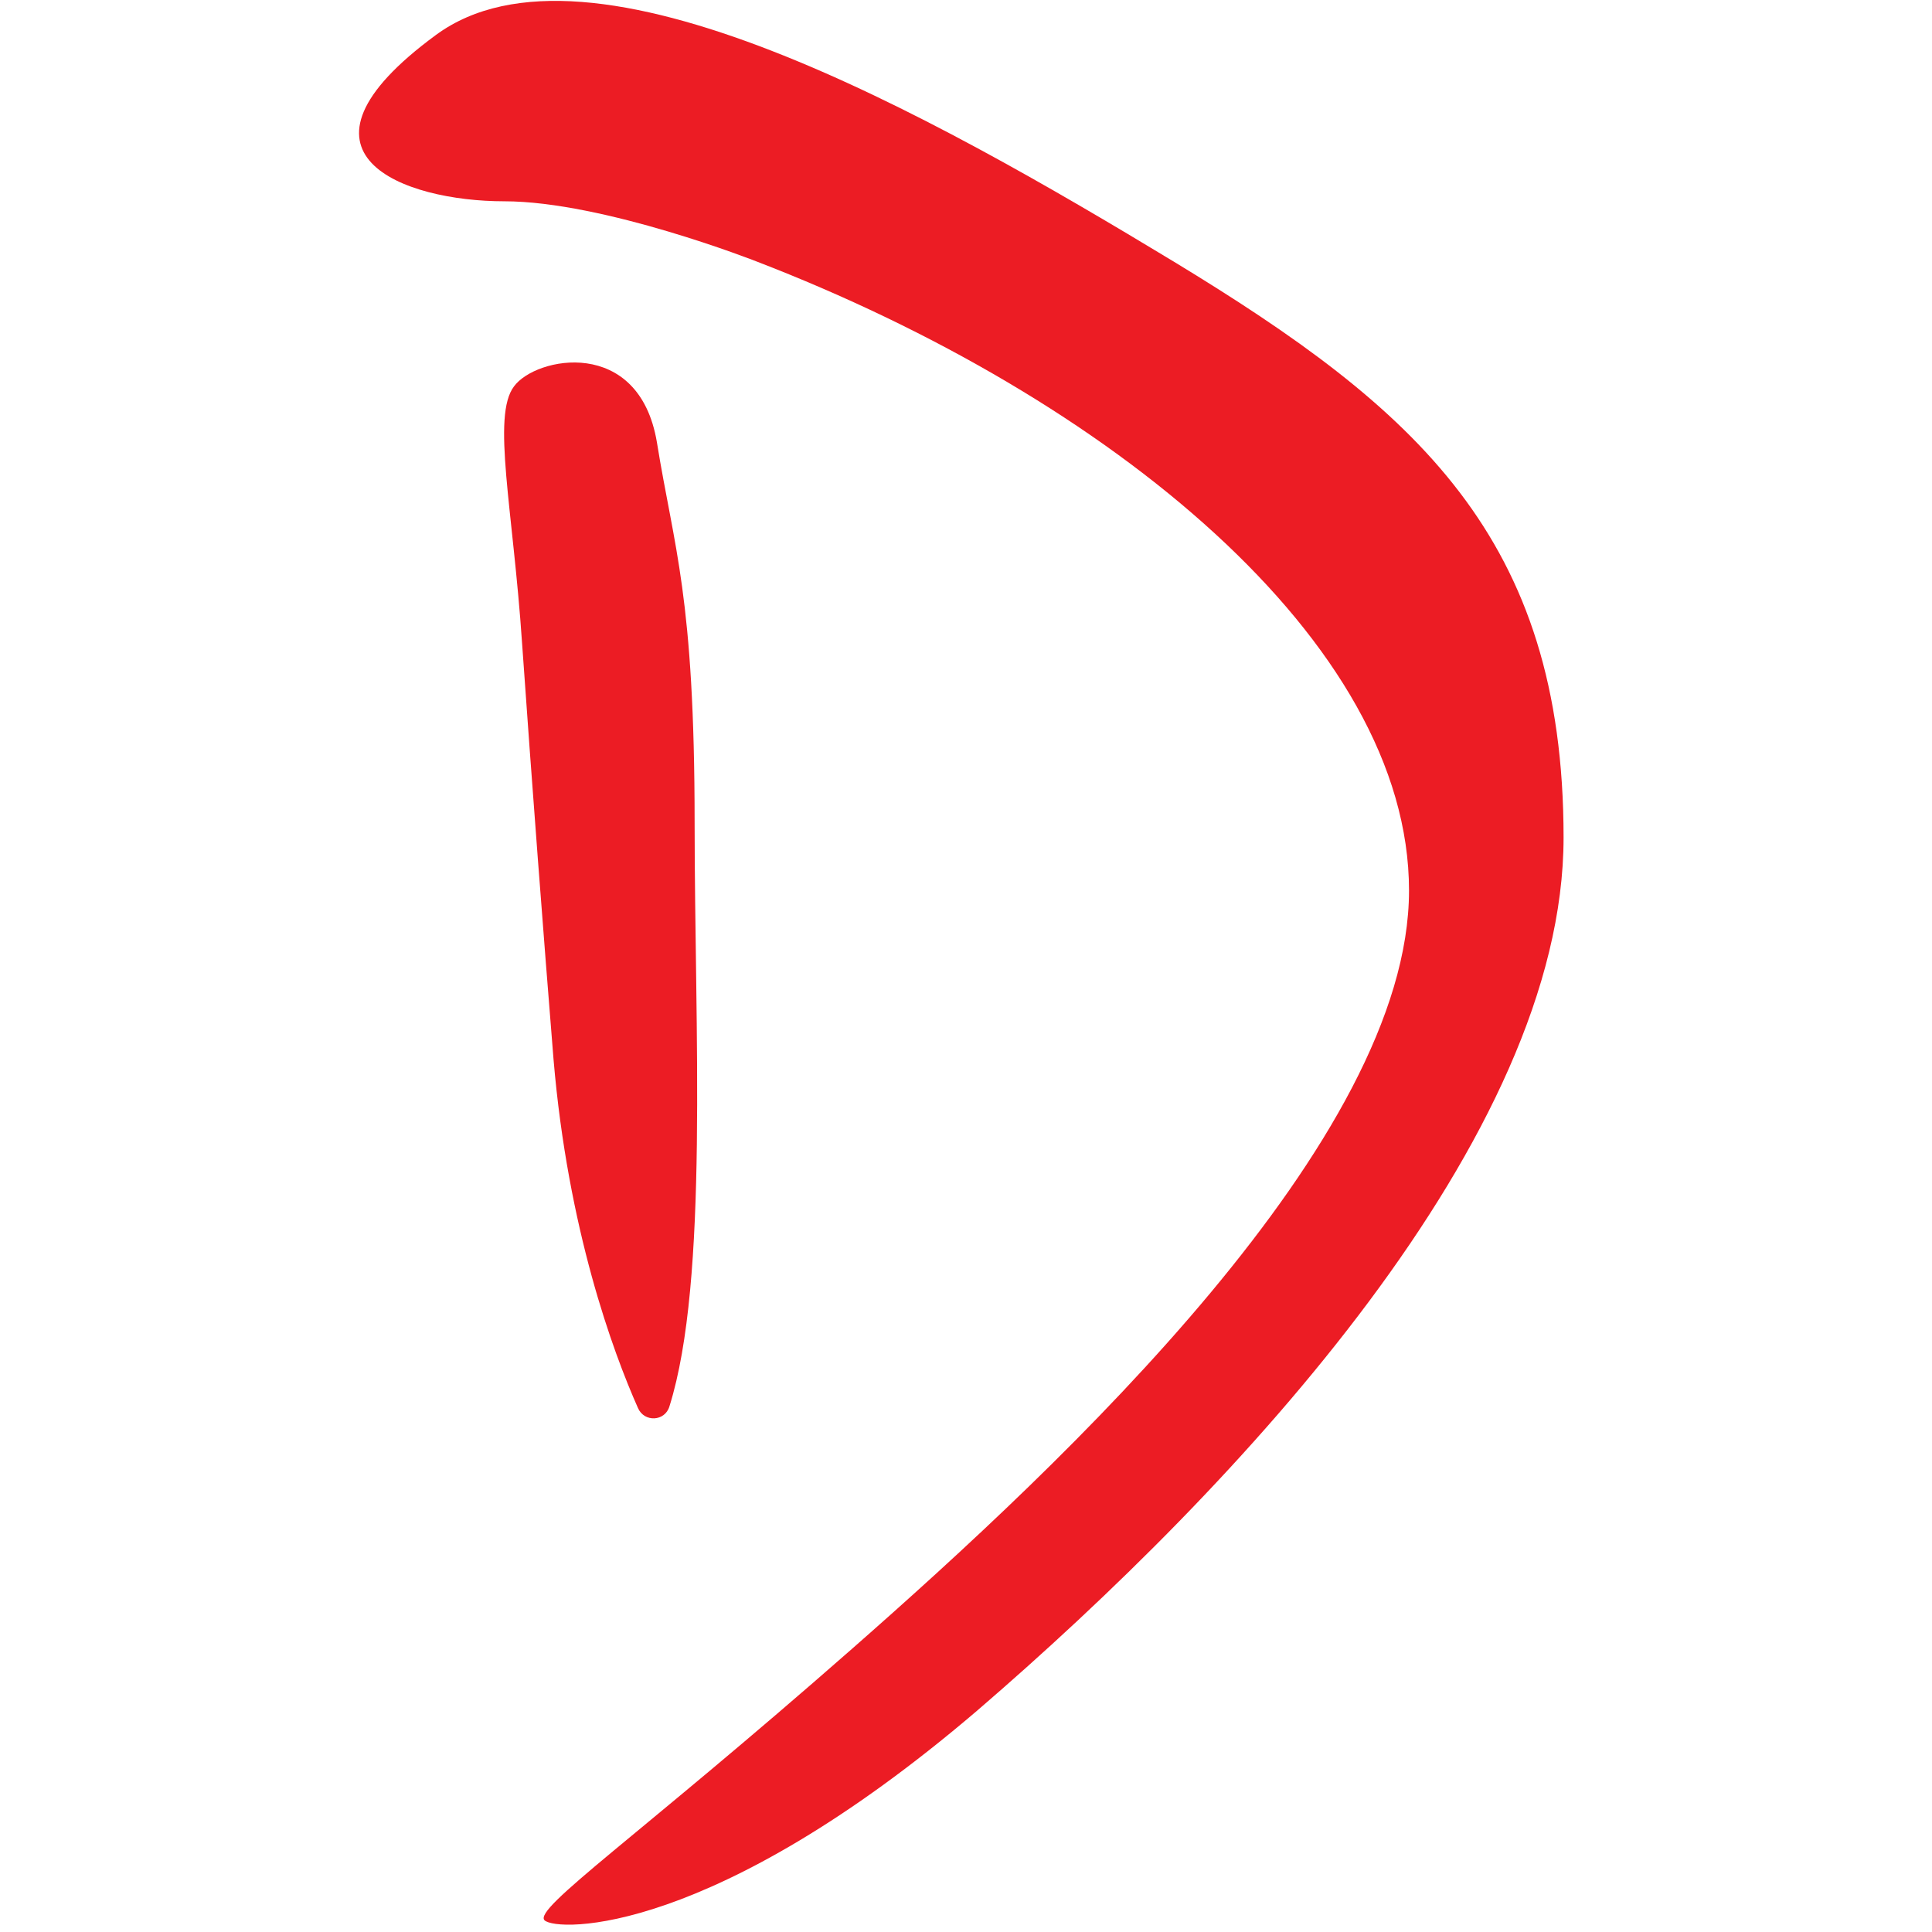
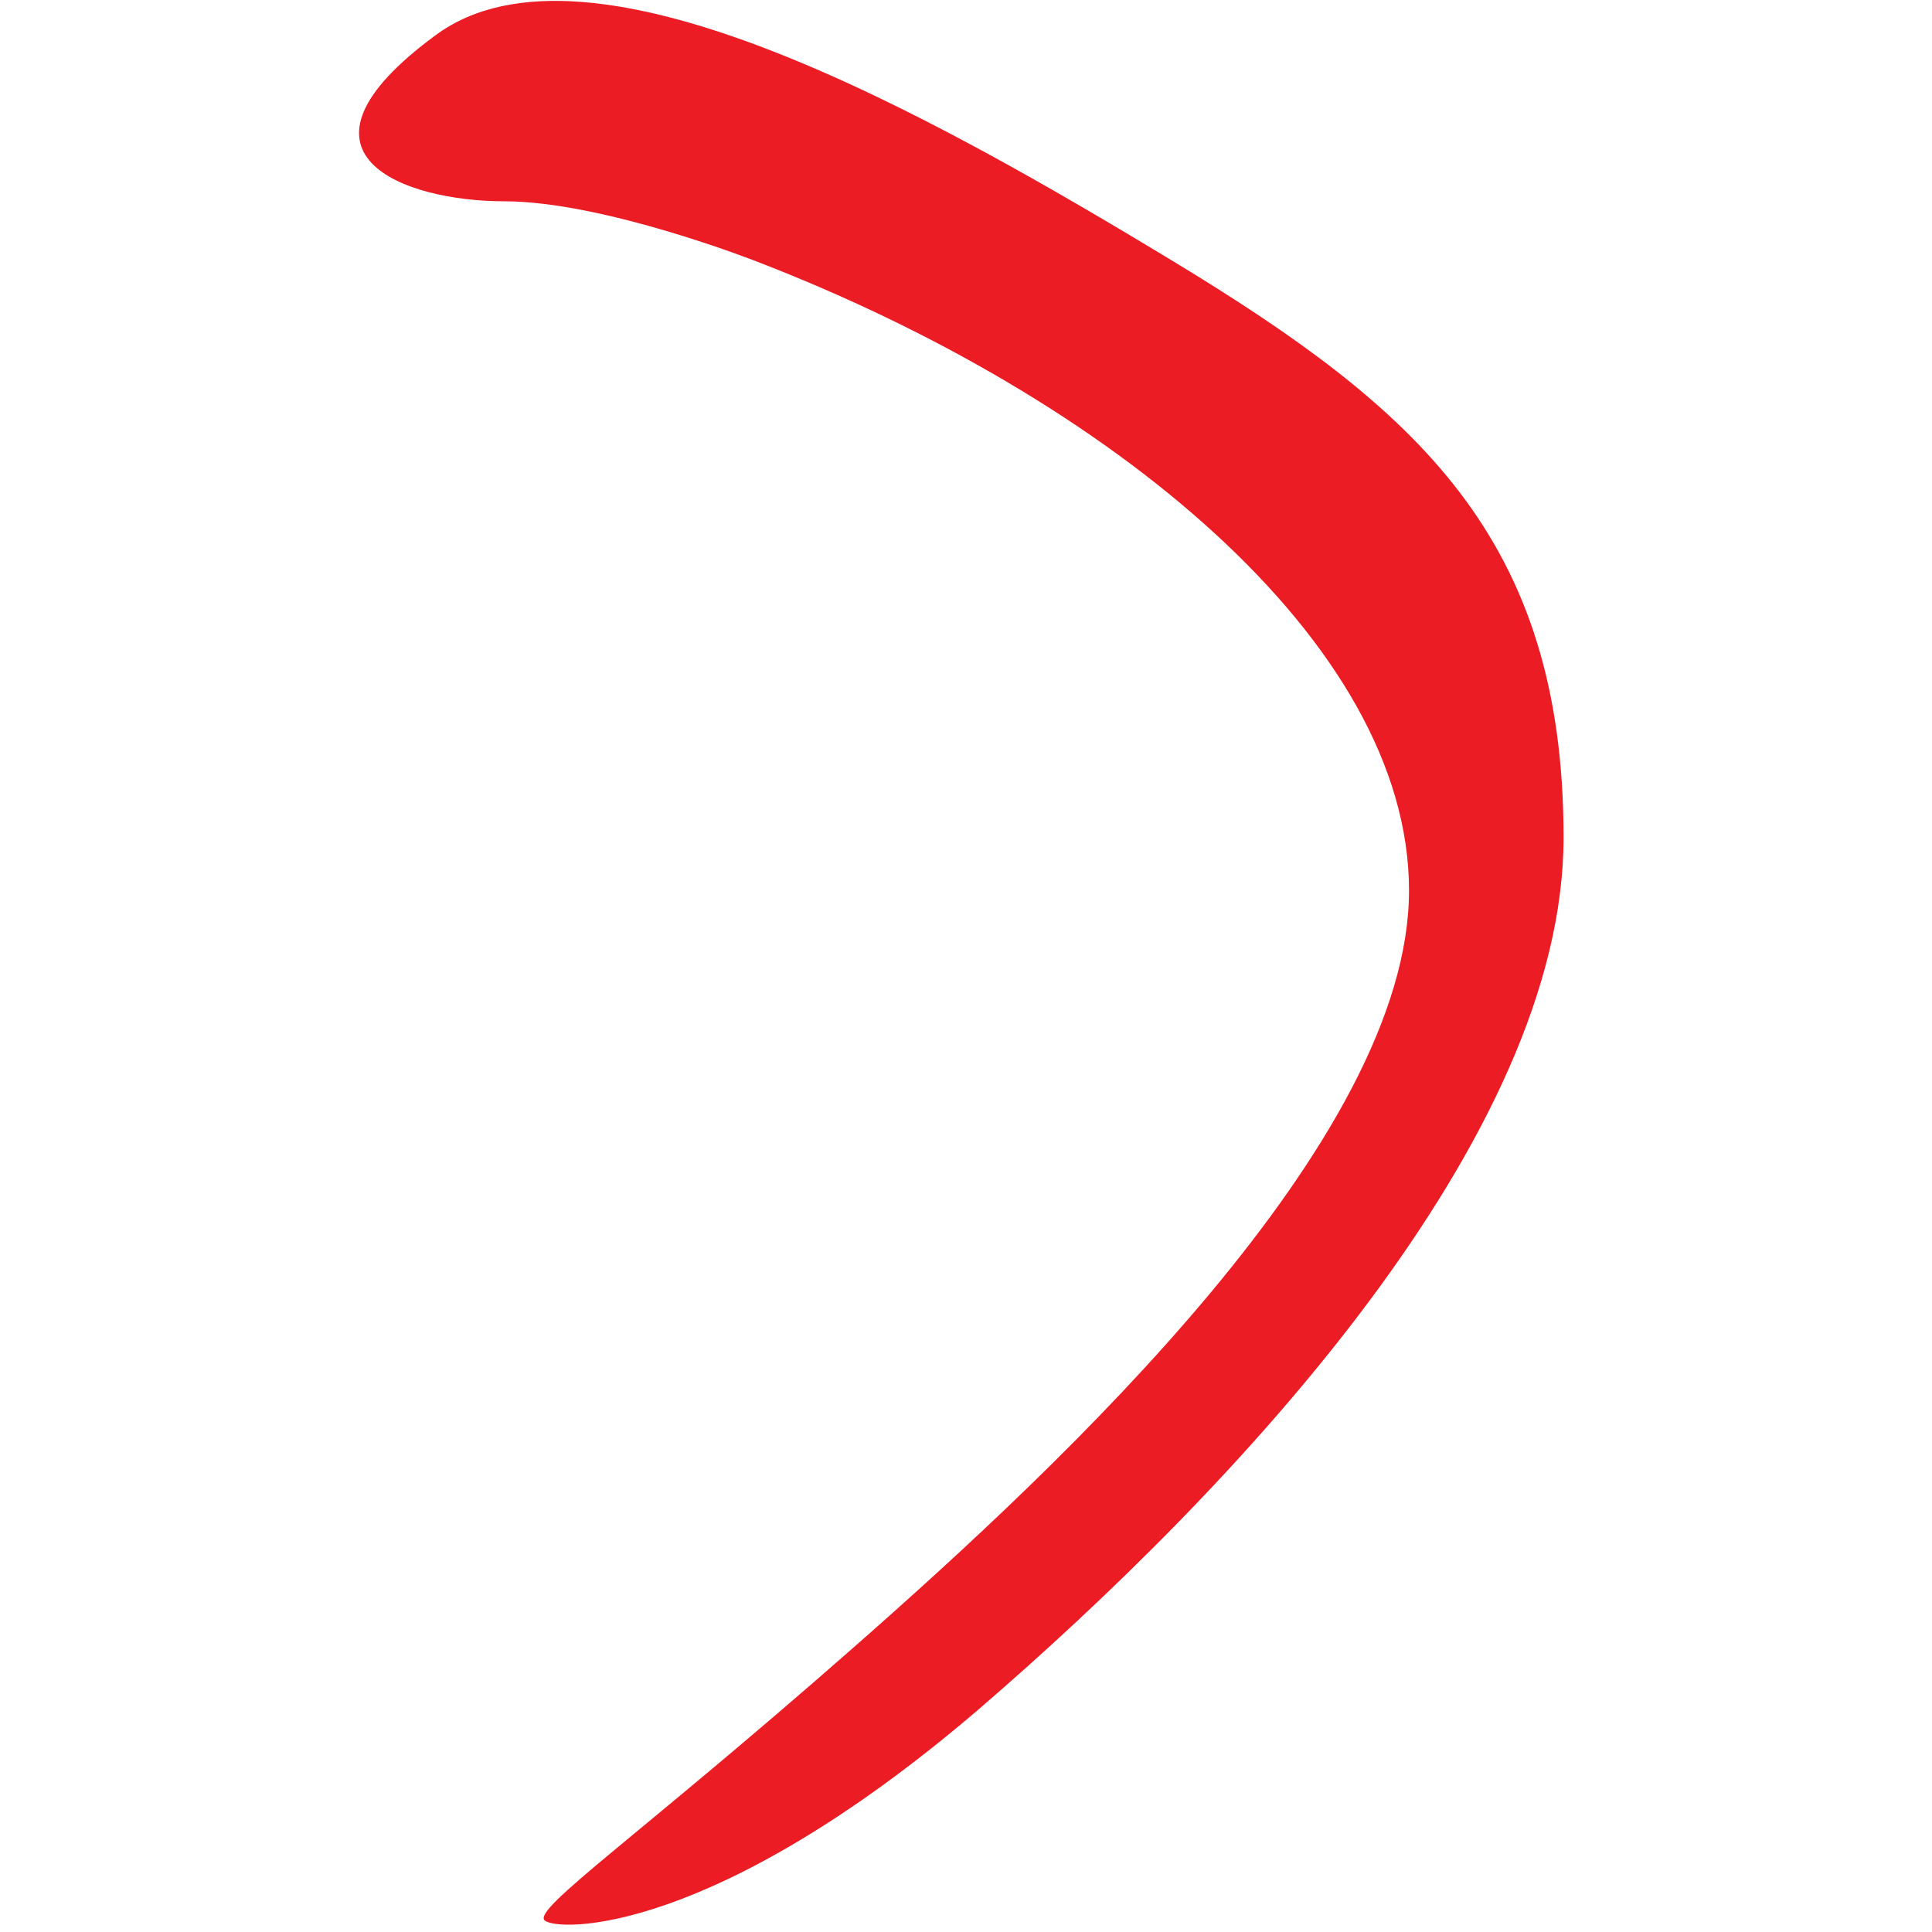
<svg xmlns="http://www.w3.org/2000/svg" version="1.2" viewBox="0 0 215 215" width="215" height="215">
  <style>.a{fill:#ec1c24}</style>
-   <path class="a" d="m74.5 156.5c-0.5 1.7-2.8 1.8-3.5 0.2-2.8-6.3-7.8-19.9-9.4-38.8-1.1-13.6-2.4-30.6-3.5-46.3-1-14.9-3.4-25.3-0.9-28.6 2.4-3.3 13.9-5.6 15.9 6.2 1.9 11.8 4.2 17.1 4.2 42.4 0 22.7 1.6 50.9-2.8 64.9z" />
  <path class="a" d="m84.2 29.1c39.2 15.1 72.6 42.3 72.6 70 0 27.7-38.2 63.5-62 84.4-23.8 20.9-35.5 28.9-34.2 30.2 1.4 1.3 18.7 1.8 48.1-23.3 29.3-25.2 65.3-63.9 65.3-97.2 0-33.4-16.4-47.7-43.4-64.1-27.1-16.4-65-37.8-82.1-25.2-18.1 13.3-3.5 18.5 7.6 18.5 11.1 0 28.1 6.7 28.1 6.7z" />
</svg>